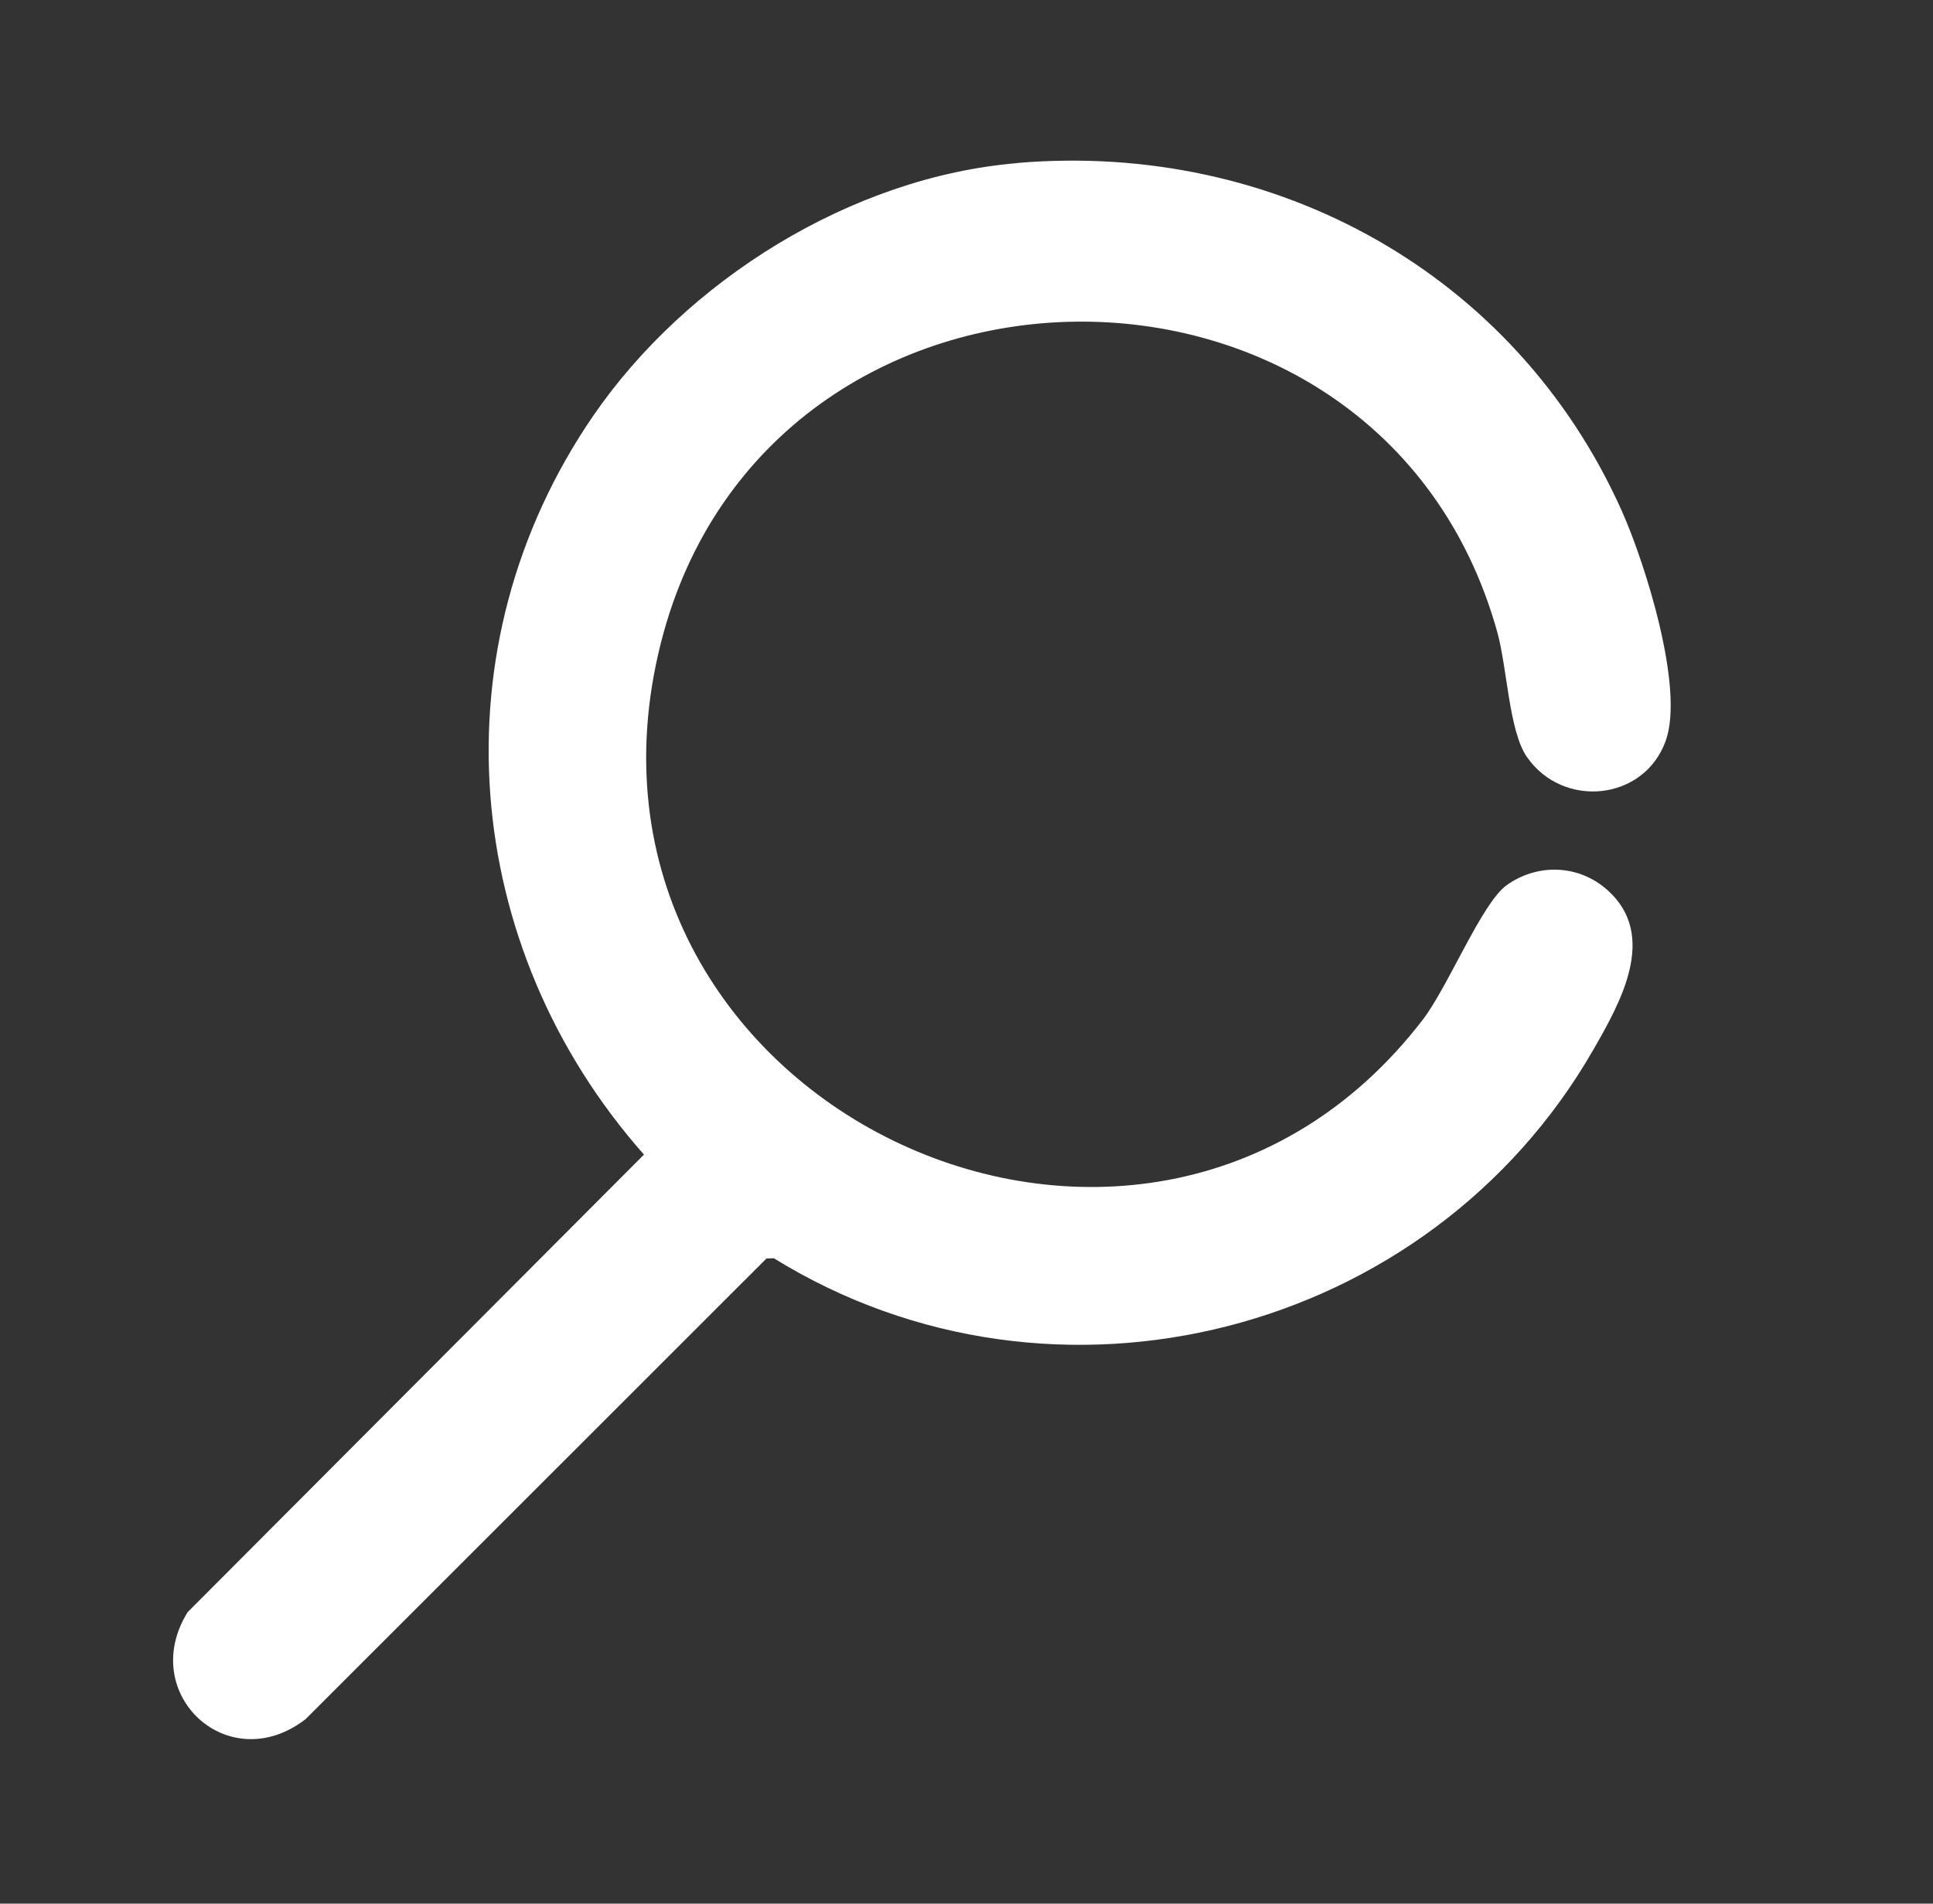
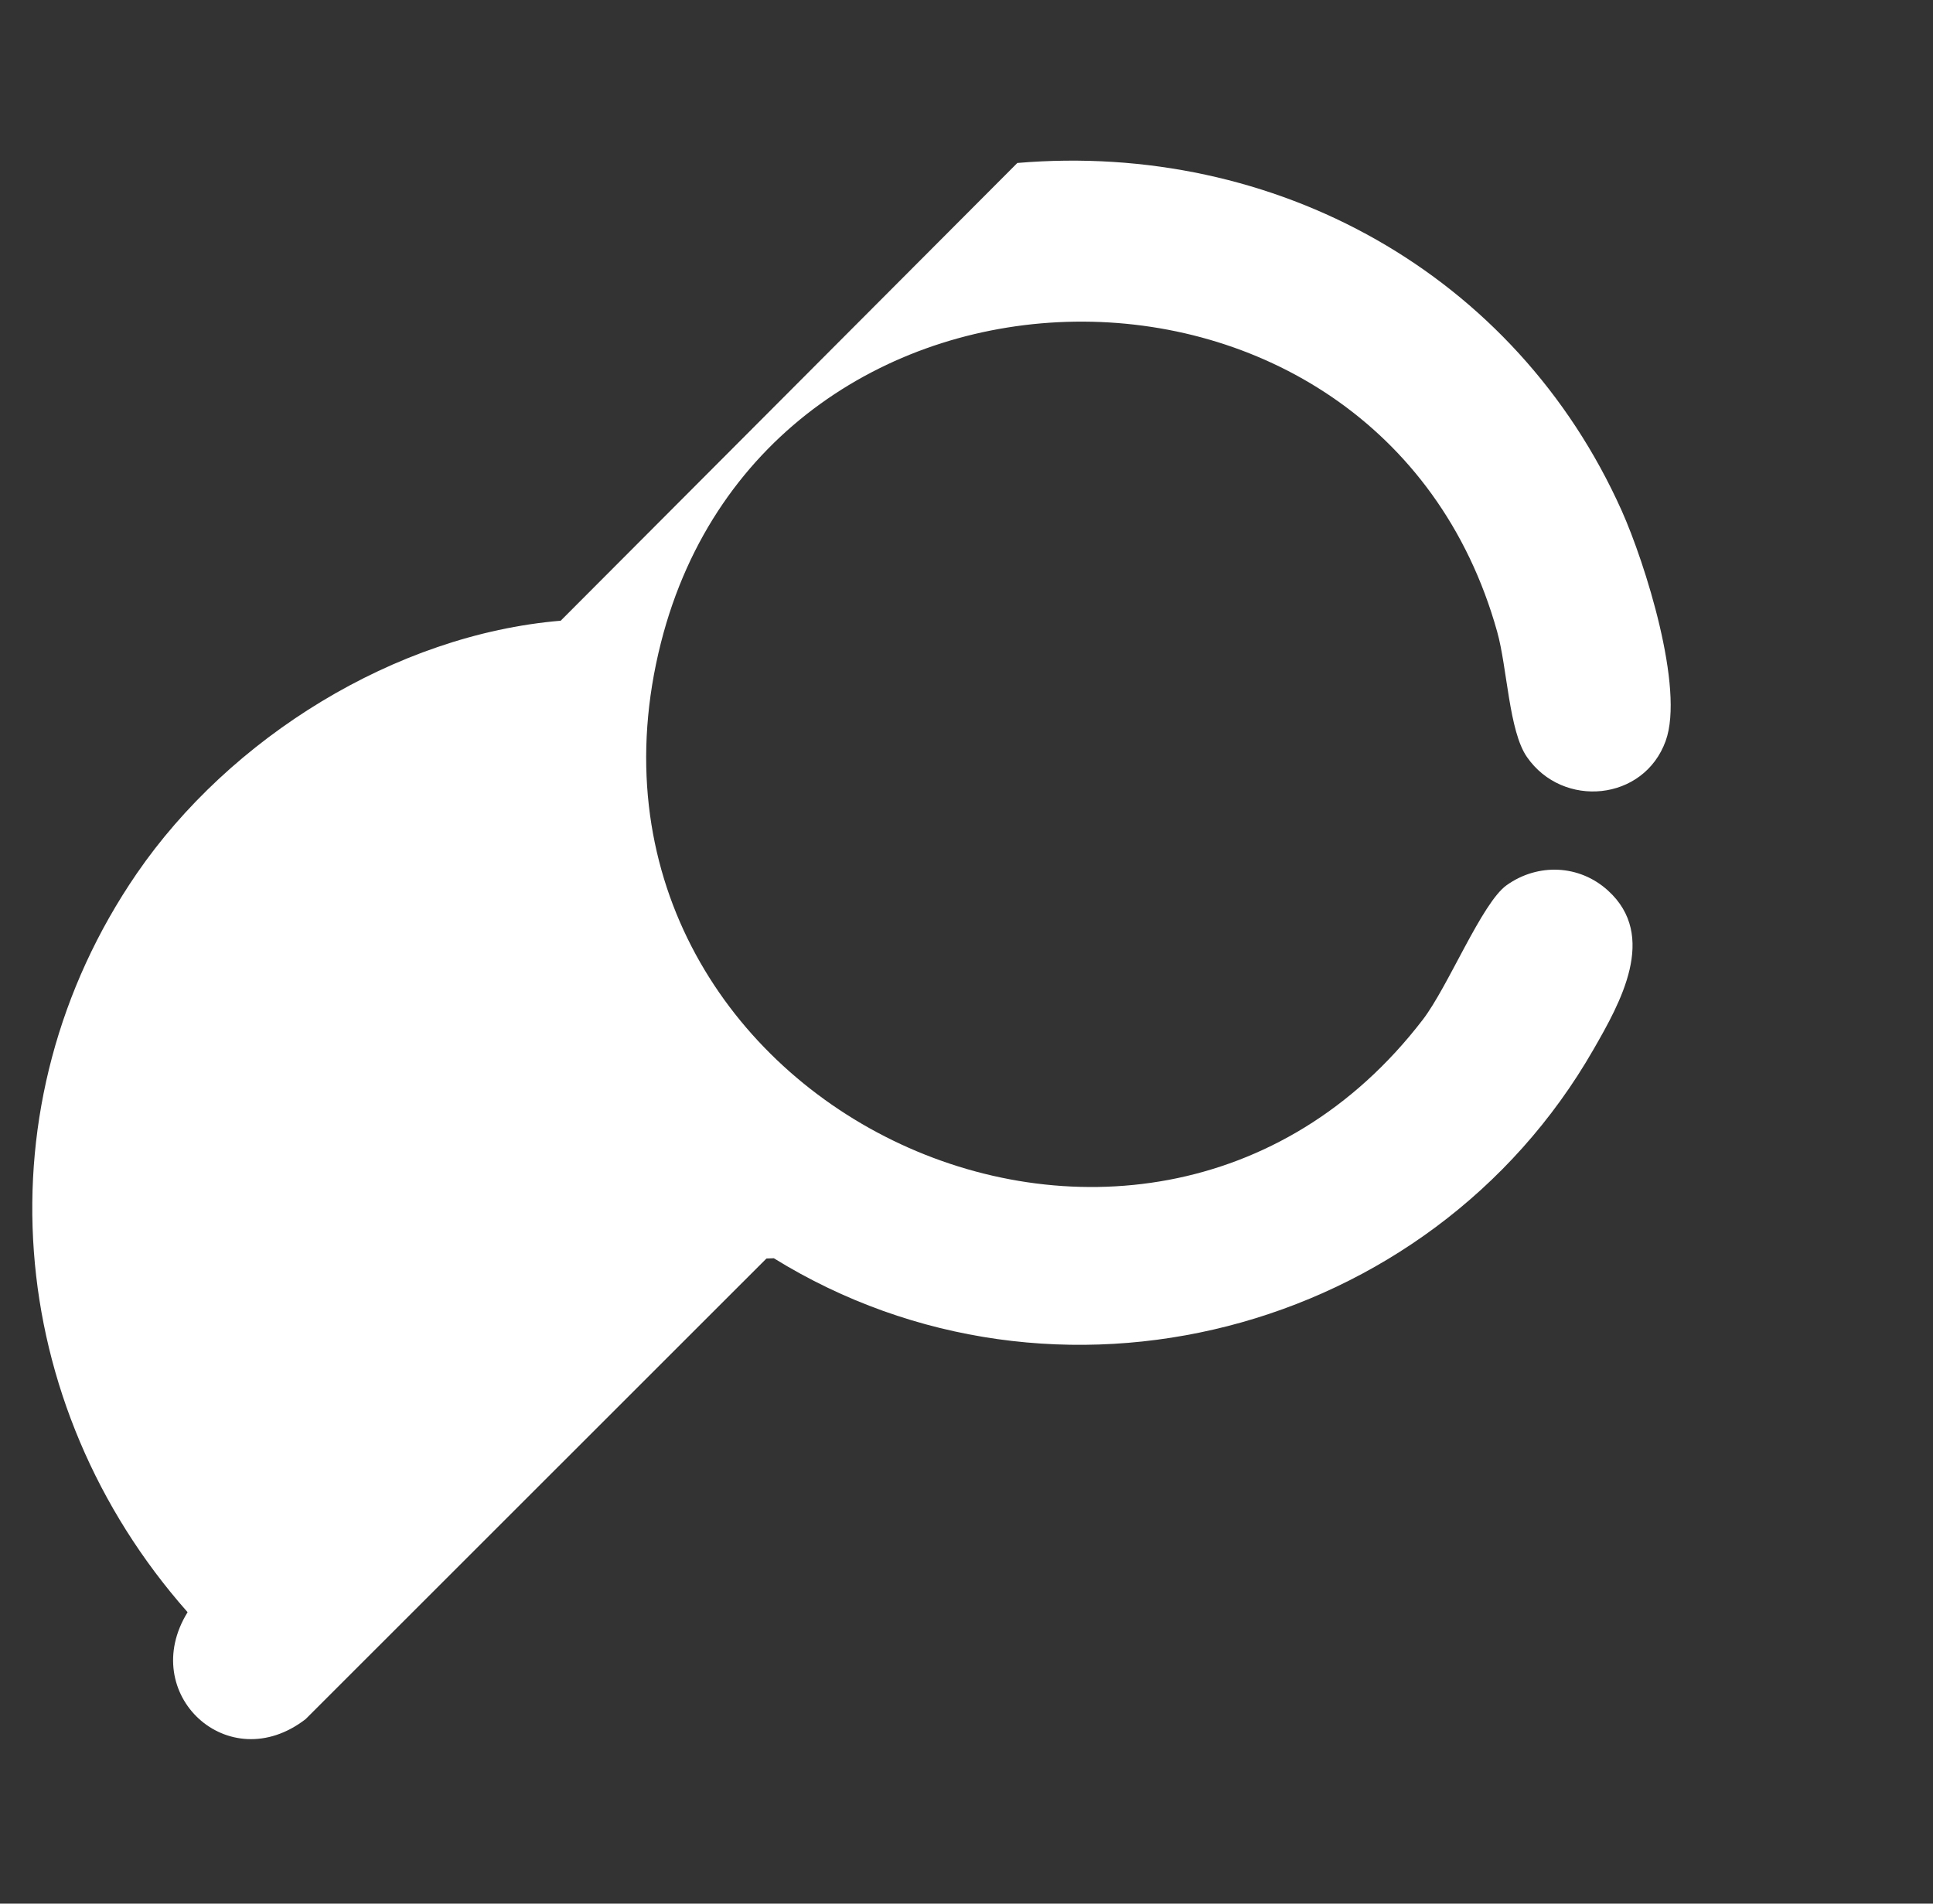
<svg xmlns="http://www.w3.org/2000/svg" id="Layer_1" data-name="Layer 1" viewBox="0 0 146.93 144.73">
  <rect x="0" y="0" width="146.93" height="144.73" fill="#333333" stroke="none" />
  <defs>
    <style>
      .cls-1 {
        fill: #fff;
      }
    </style>
  </defs>
-   <path class="cls-1" d="M77.33,12.39c19.62-1.66,37.87,8.42,45.94,26.44,1.77,3.96,4.79,13.5,3.34,17.5-1.65,4.58-7.81,5.16-10.54,1.23-1.38-1.97-1.5-6.81-2.27-9.54-8.9-31.86-55.42-31.26-63.56.84-8.82,34.82,36.52,56.54,57.91,28.66,1.94-2.53,4.49-8.88,6.37-10.22,2.38-1.7,5.54-1.57,7.71.41,3.8,3.45.94,8.52-1.12,12.1-12.44,21.67-40.9,29.07-62.29,15.85l-.56.02-35.03,35.02c-5.88,4.54-12.8-1.94-8.97-8.13l34.69-34.79c-13.97-15.8-15.9-38.6-3.87-56.15,7.08-10.32,19.63-18.17,32.23-19.23Z" />
+   <path class="cls-1" d="M77.33,12.39c19.62-1.66,37.87,8.42,45.94,26.44,1.77,3.96,4.79,13.5,3.34,17.5-1.65,4.58-7.81,5.16-10.54,1.23-1.38-1.97-1.5-6.81-2.27-9.54-8.9-31.86-55.42-31.26-63.56.84-8.82,34.82,36.52,56.54,57.91,28.66,1.94-2.53,4.49-8.88,6.37-10.22,2.38-1.7,5.54-1.57,7.71.41,3.8,3.45.94,8.52-1.12,12.1-12.44,21.67-40.9,29.07-62.29,15.85l-.56.02-35.03,35.02c-5.88,4.54-12.8-1.94-8.97-8.13c-13.97-15.8-15.9-38.6-3.87-56.15,7.08-10.32,19.63-18.17,32.23-19.23Z" />
</svg>